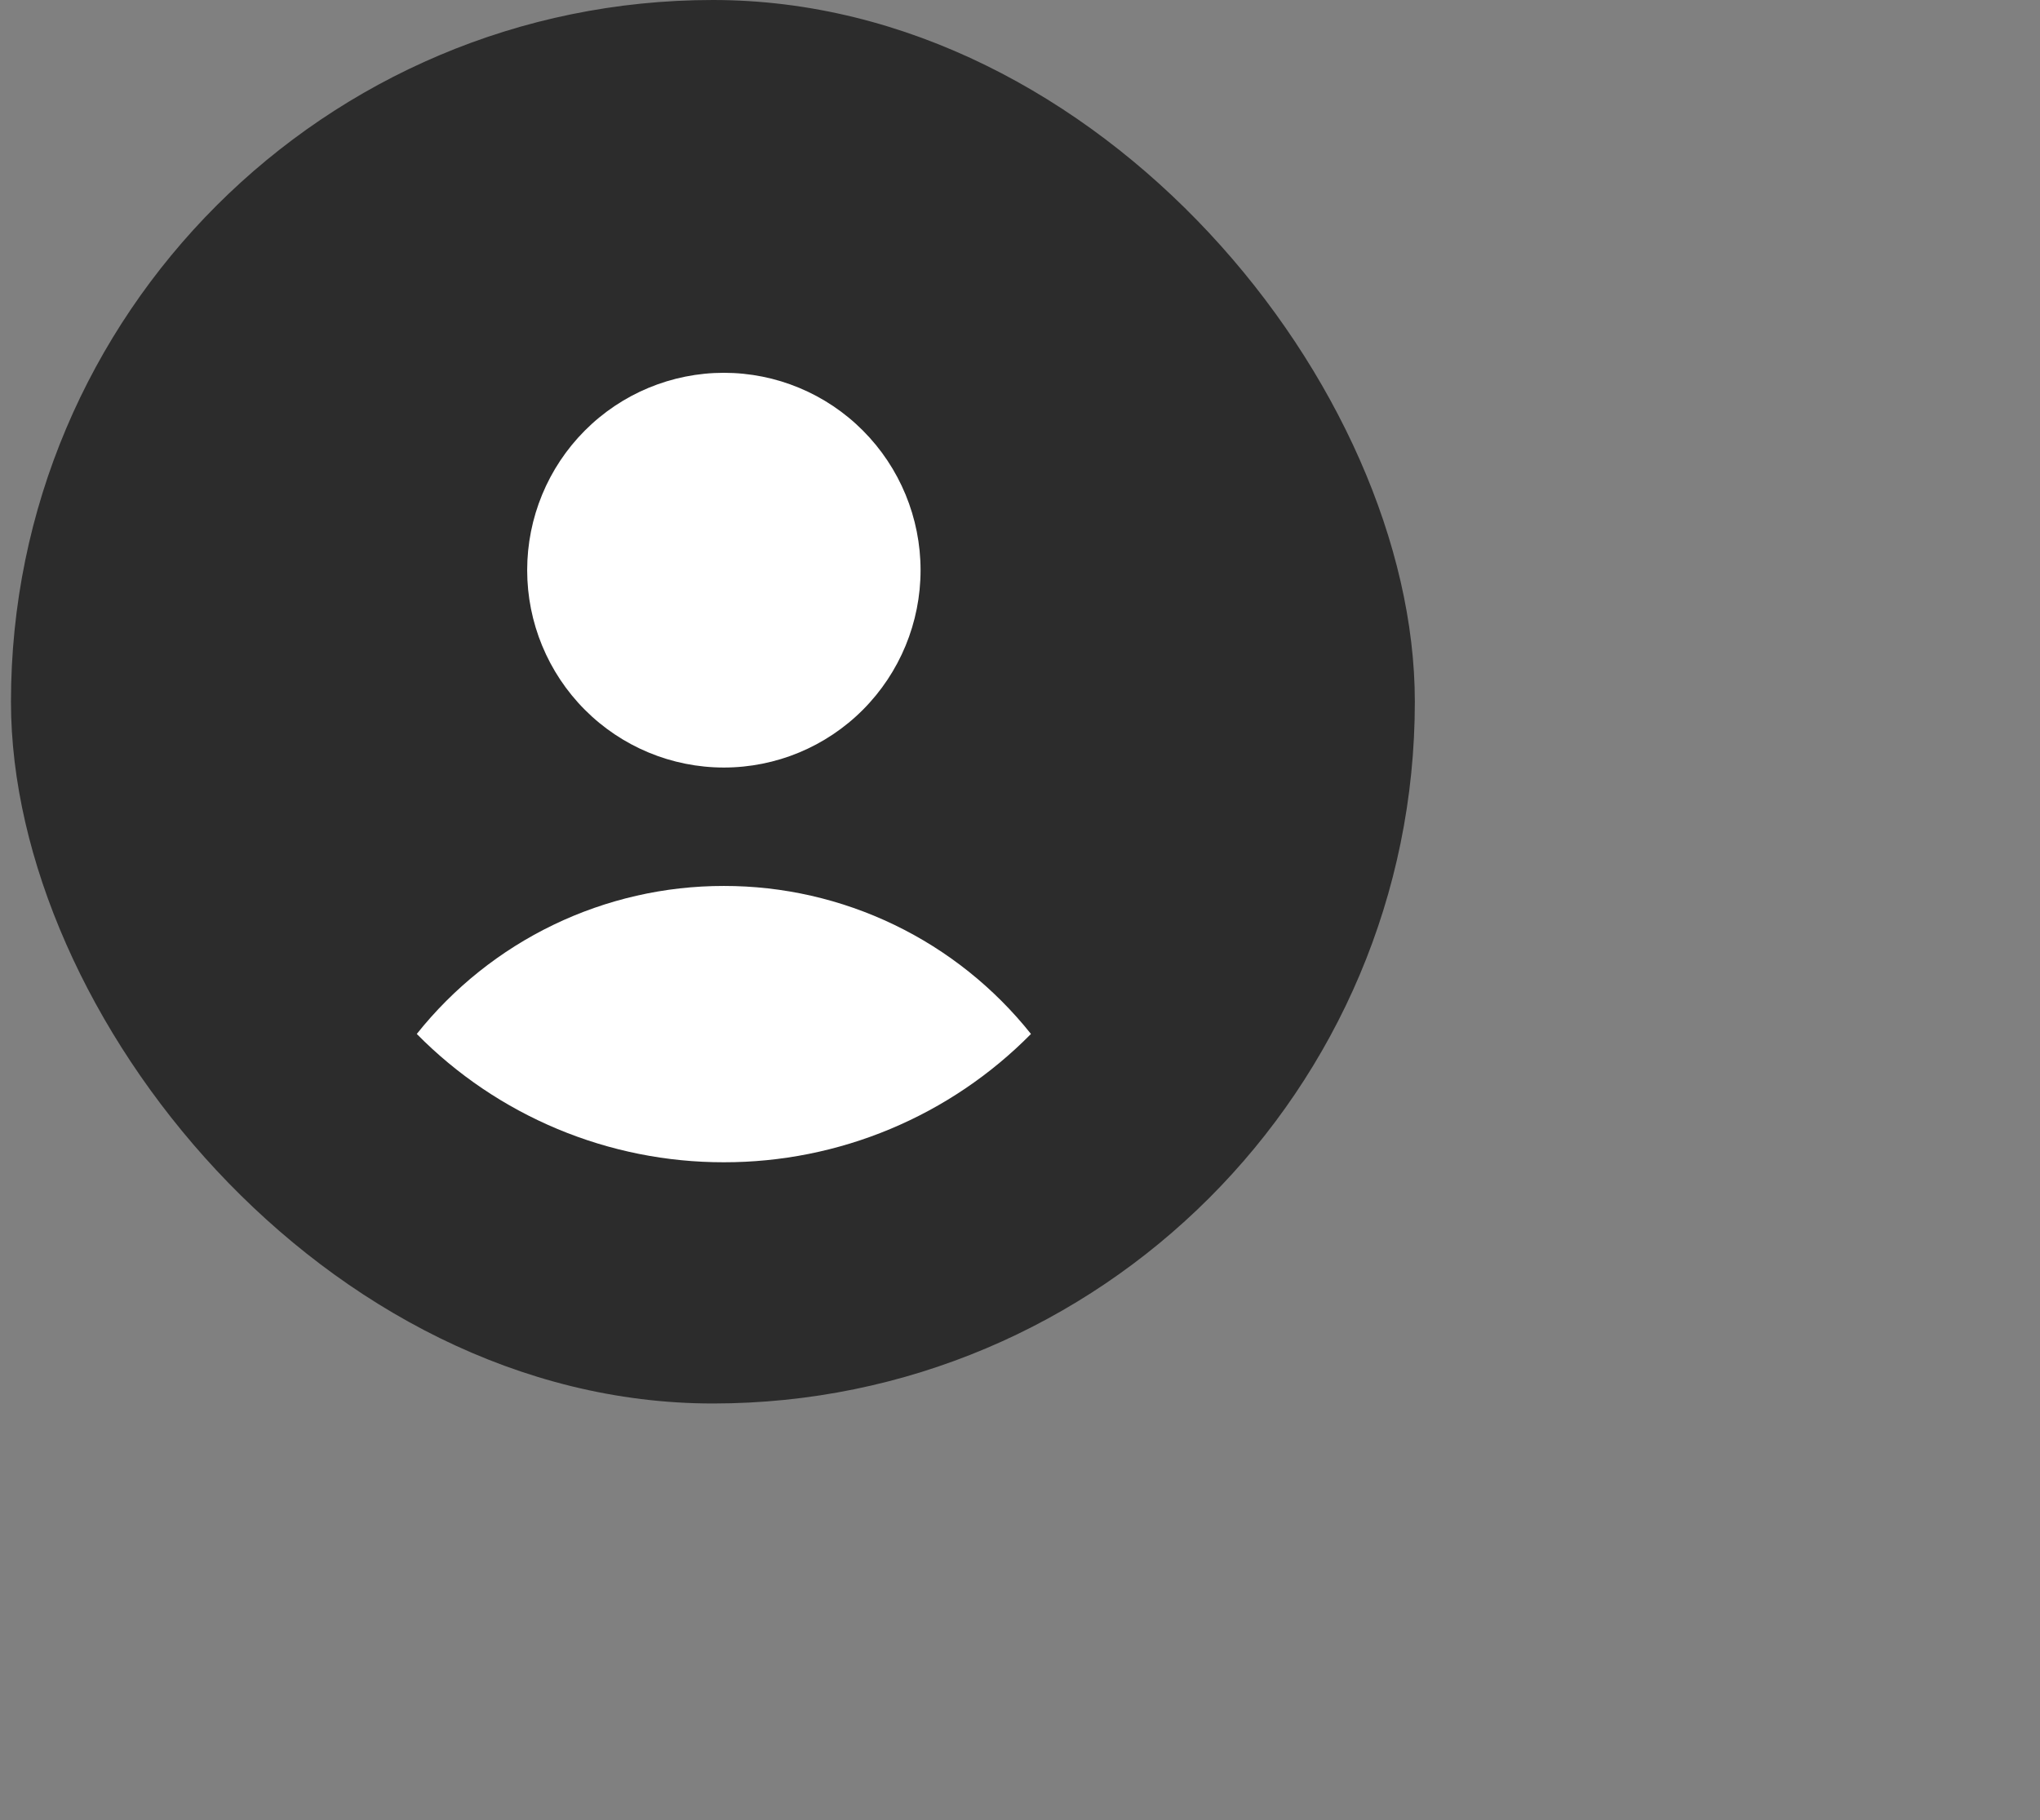
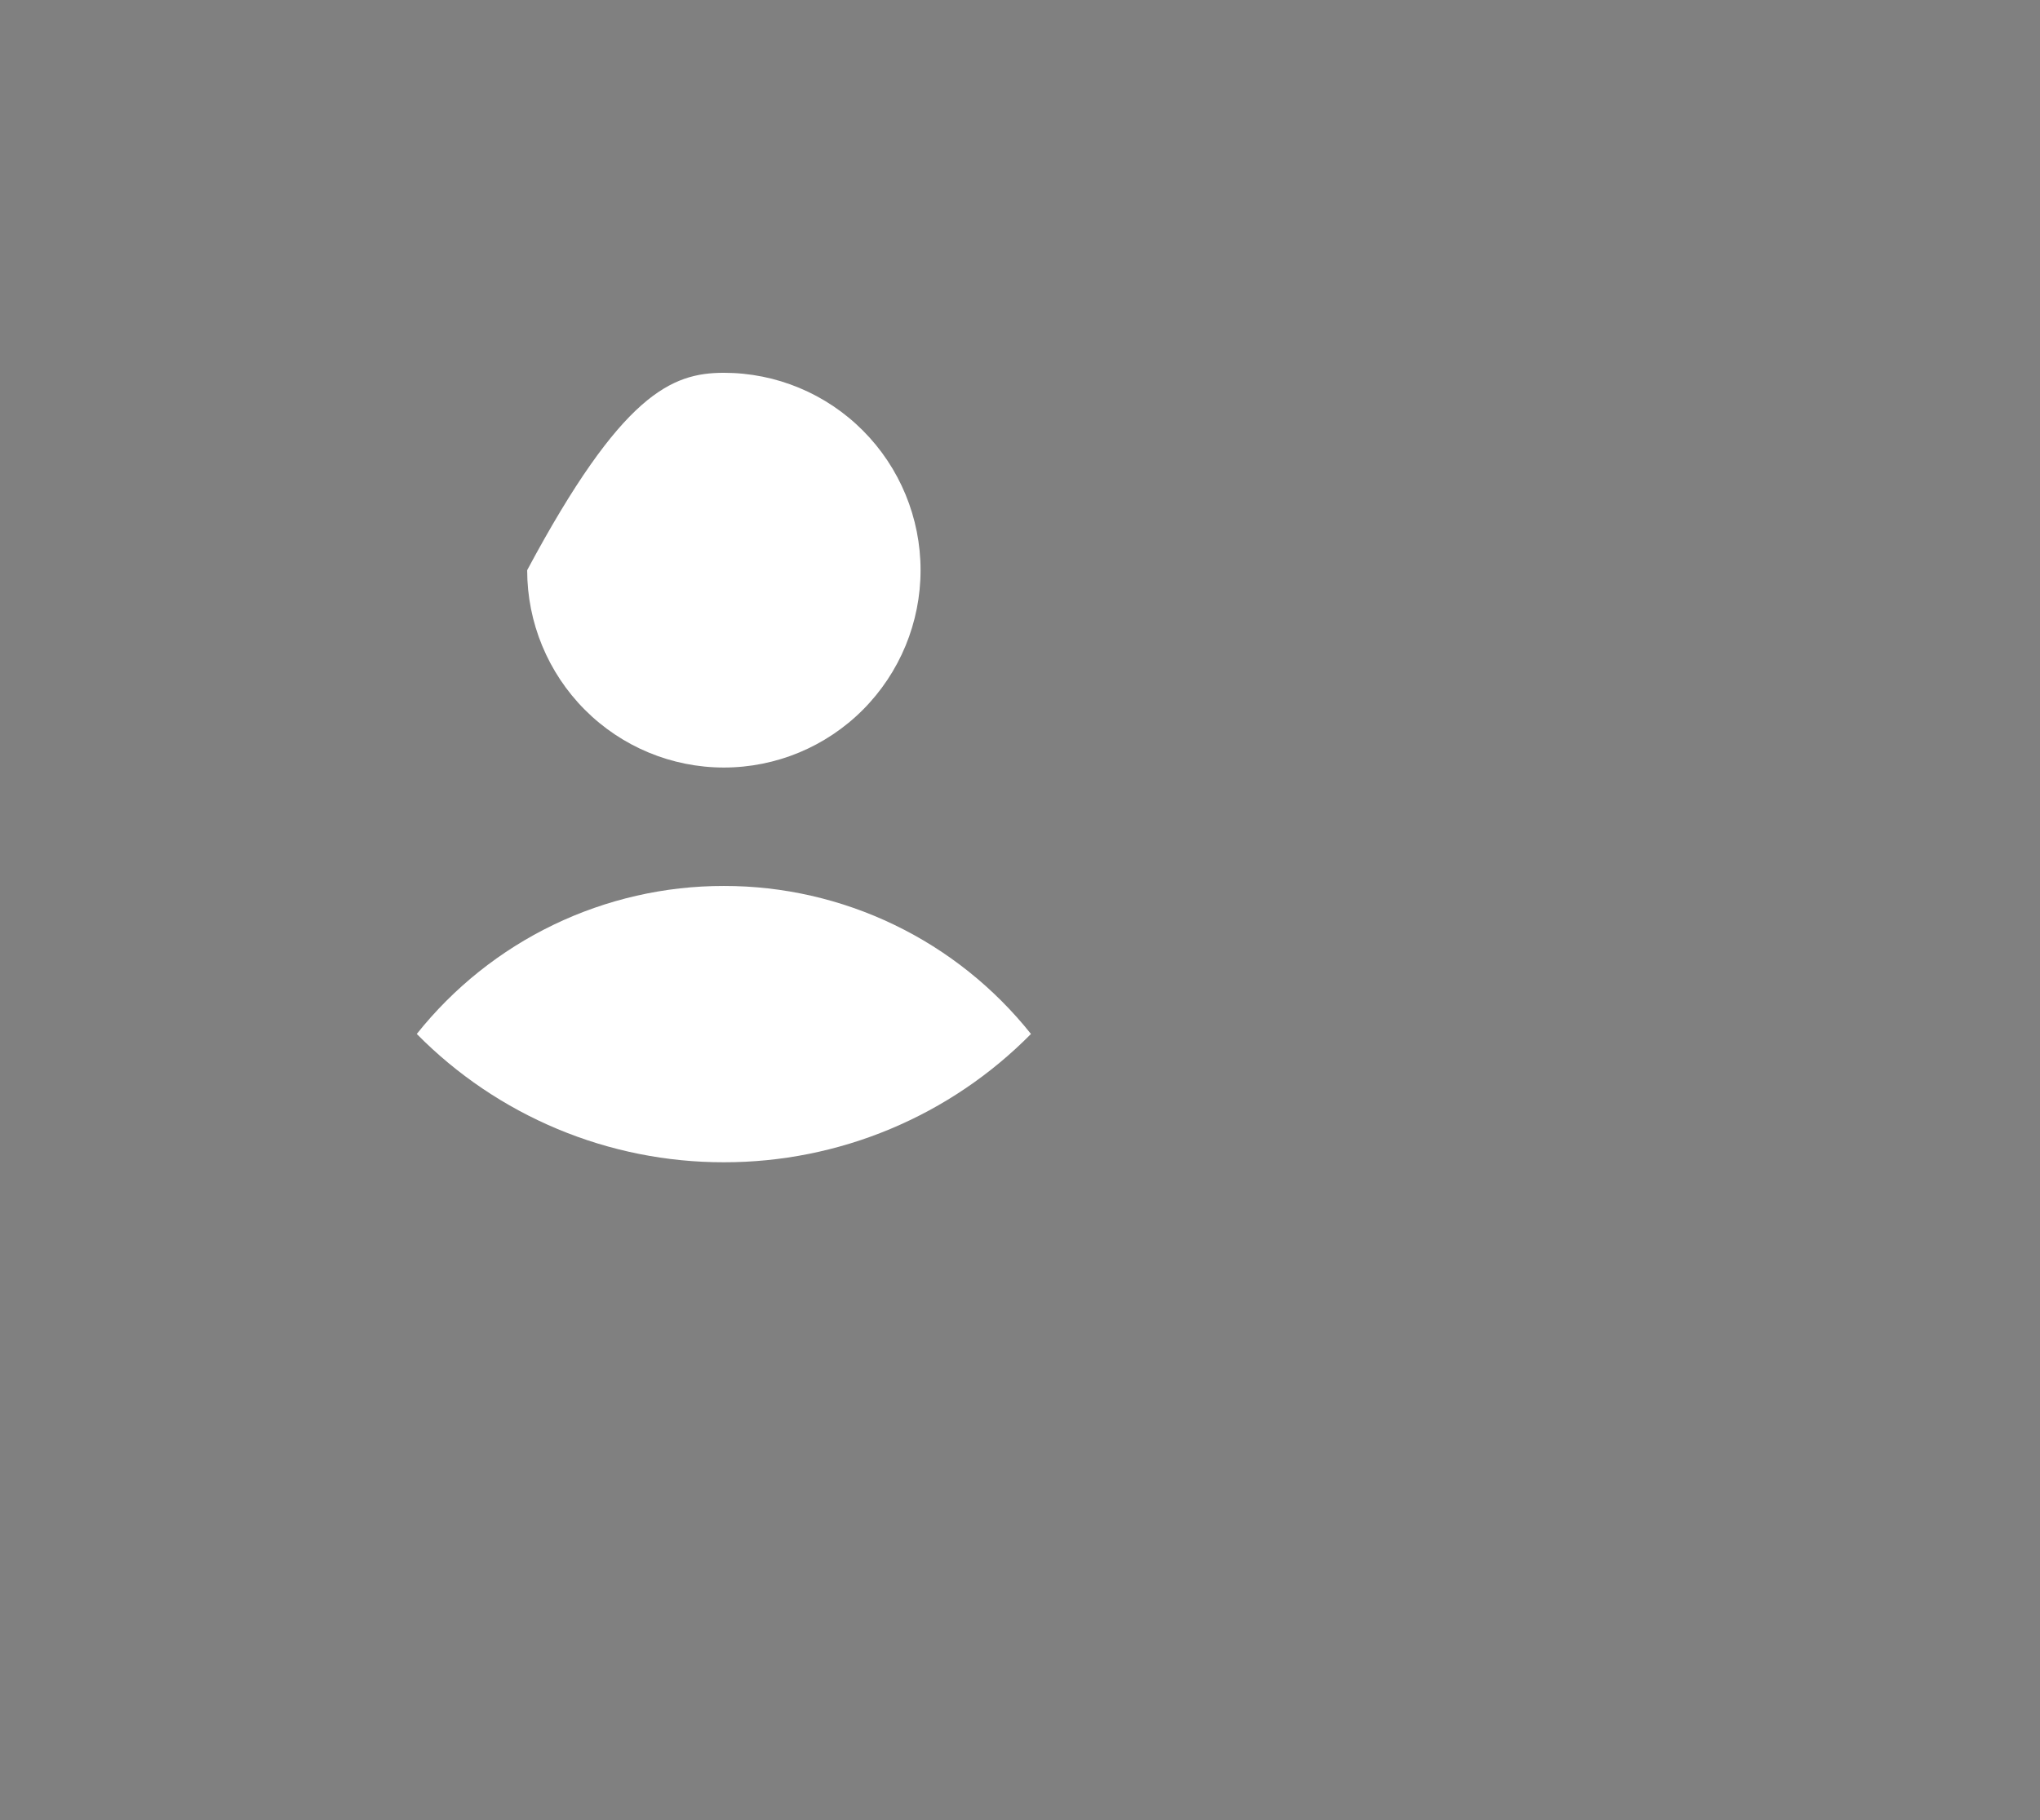
<svg xmlns="http://www.w3.org/2000/svg" width="93" height="83" viewBox="0 0 93 83" fill="none">
  <rect x="0" y="0" width="93" height="83" fill="#808080" stroke="none" />
-   <rect x="0.5" width="64" height="64" rx="32" fill="#2C2C2C" />
-   <path fill-rule="evenodd" clip-rule="evenodd" d="M19 47.149C20.679 45.041 22.809 43.339 25.233 42.171C27.657 41.003 30.311 40.397 33 40.4C35.689 40.397 38.343 41.003 40.767 42.171C43.191 43.339 45.321 45.041 47 47.149C45.169 49.006 42.988 50.479 40.585 51.483C38.181 52.488 35.603 53.003 33 53C30.397 53.003 27.819 52.488 25.415 51.483C23.012 50.479 20.831 49.006 19 47.149ZM41.967 26C41.967 28.387 41.022 30.676 39.34 32.364C37.659 34.052 35.378 35 33 35C30.622 35 28.341 34.052 26.66 32.364C24.978 30.676 24.033 28.387 24.033 26C24.033 23.613 24.978 21.324 26.66 19.636C28.341 17.948 30.622 17 33 17C35.378 17 37.659 17.948 39.34 19.636C41.022 21.324 41.967 23.613 41.967 26Z" fill="white" />
+   <path fill-rule="evenodd" clip-rule="evenodd" d="M19 47.149C20.679 45.041 22.809 43.339 25.233 42.171C27.657 41.003 30.311 40.397 33 40.4C35.689 40.397 38.343 41.003 40.767 42.171C43.191 43.339 45.321 45.041 47 47.149C45.169 49.006 42.988 50.479 40.585 51.483C38.181 52.488 35.603 53.003 33 53C30.397 53.003 27.819 52.488 25.415 51.483C23.012 50.479 20.831 49.006 19 47.149ZM41.967 26C41.967 28.387 41.022 30.676 39.34 32.364C37.659 34.052 35.378 35 33 35C30.622 35 28.341 34.052 26.66 32.364C24.978 30.676 24.033 28.387 24.033 26C28.341 17.948 30.622 17 33 17C35.378 17 37.659 17.948 39.34 19.636C41.022 21.324 41.967 23.613 41.967 26Z" fill="white" />
</svg>